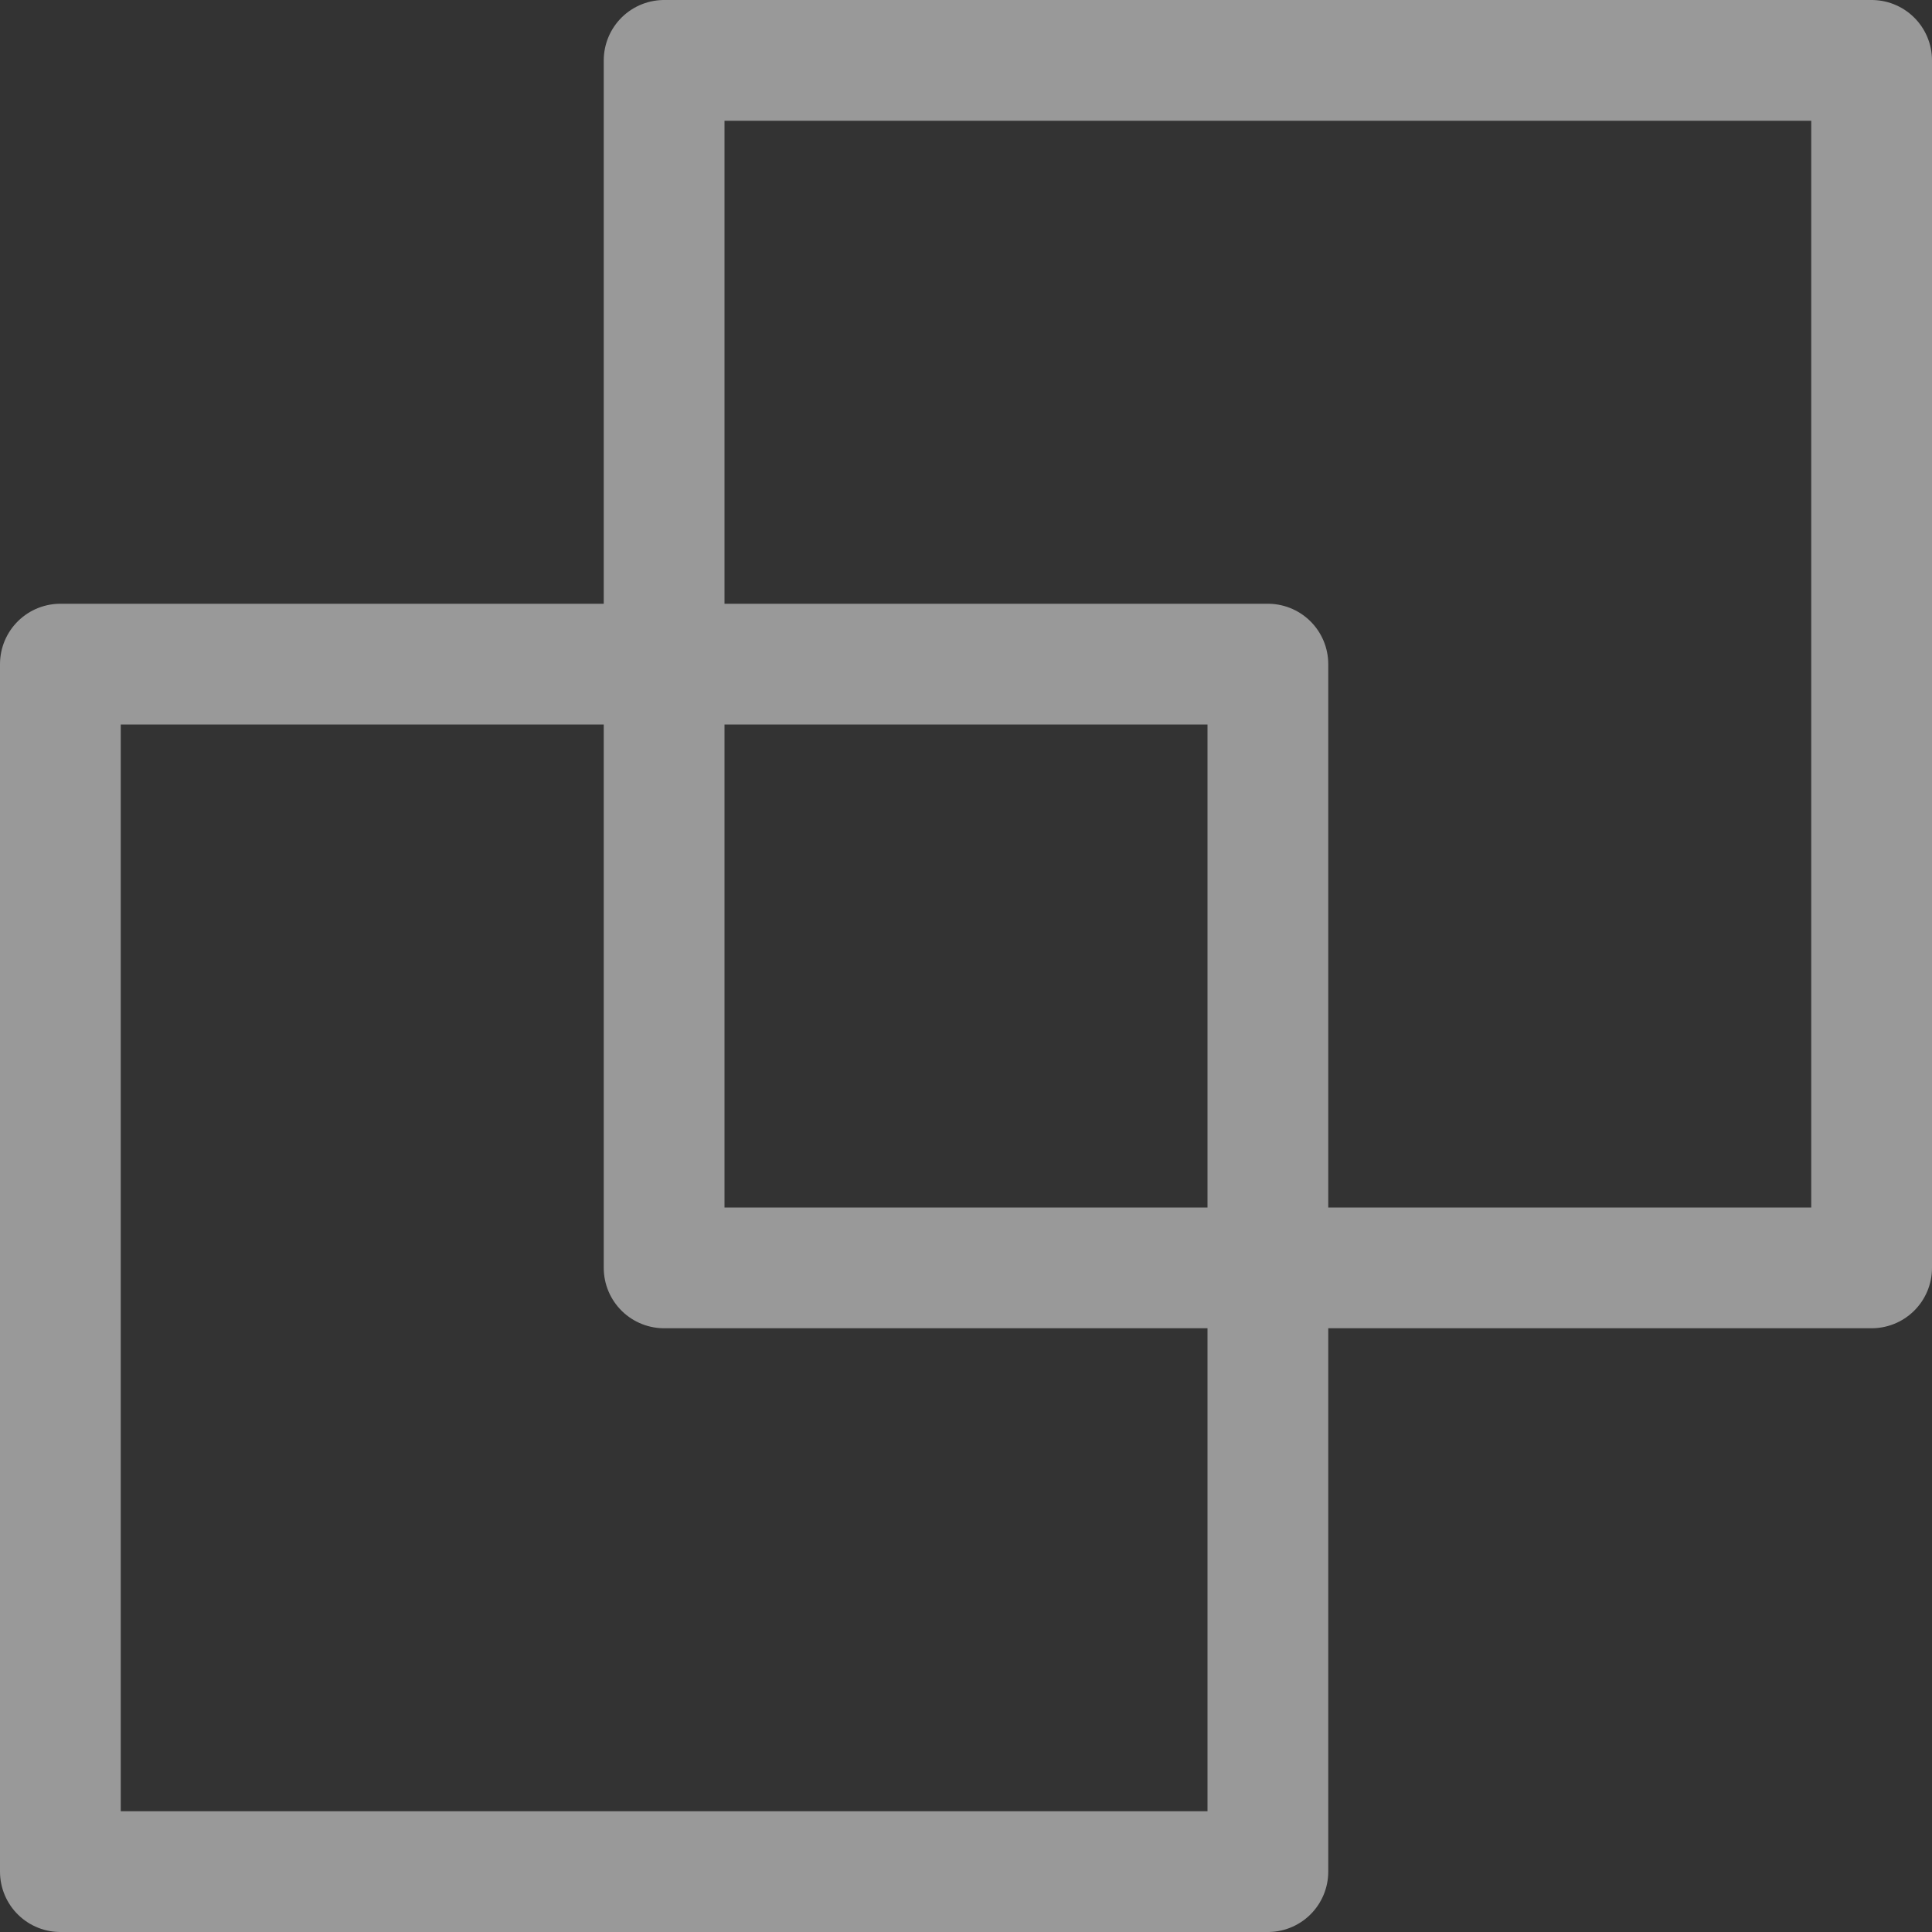
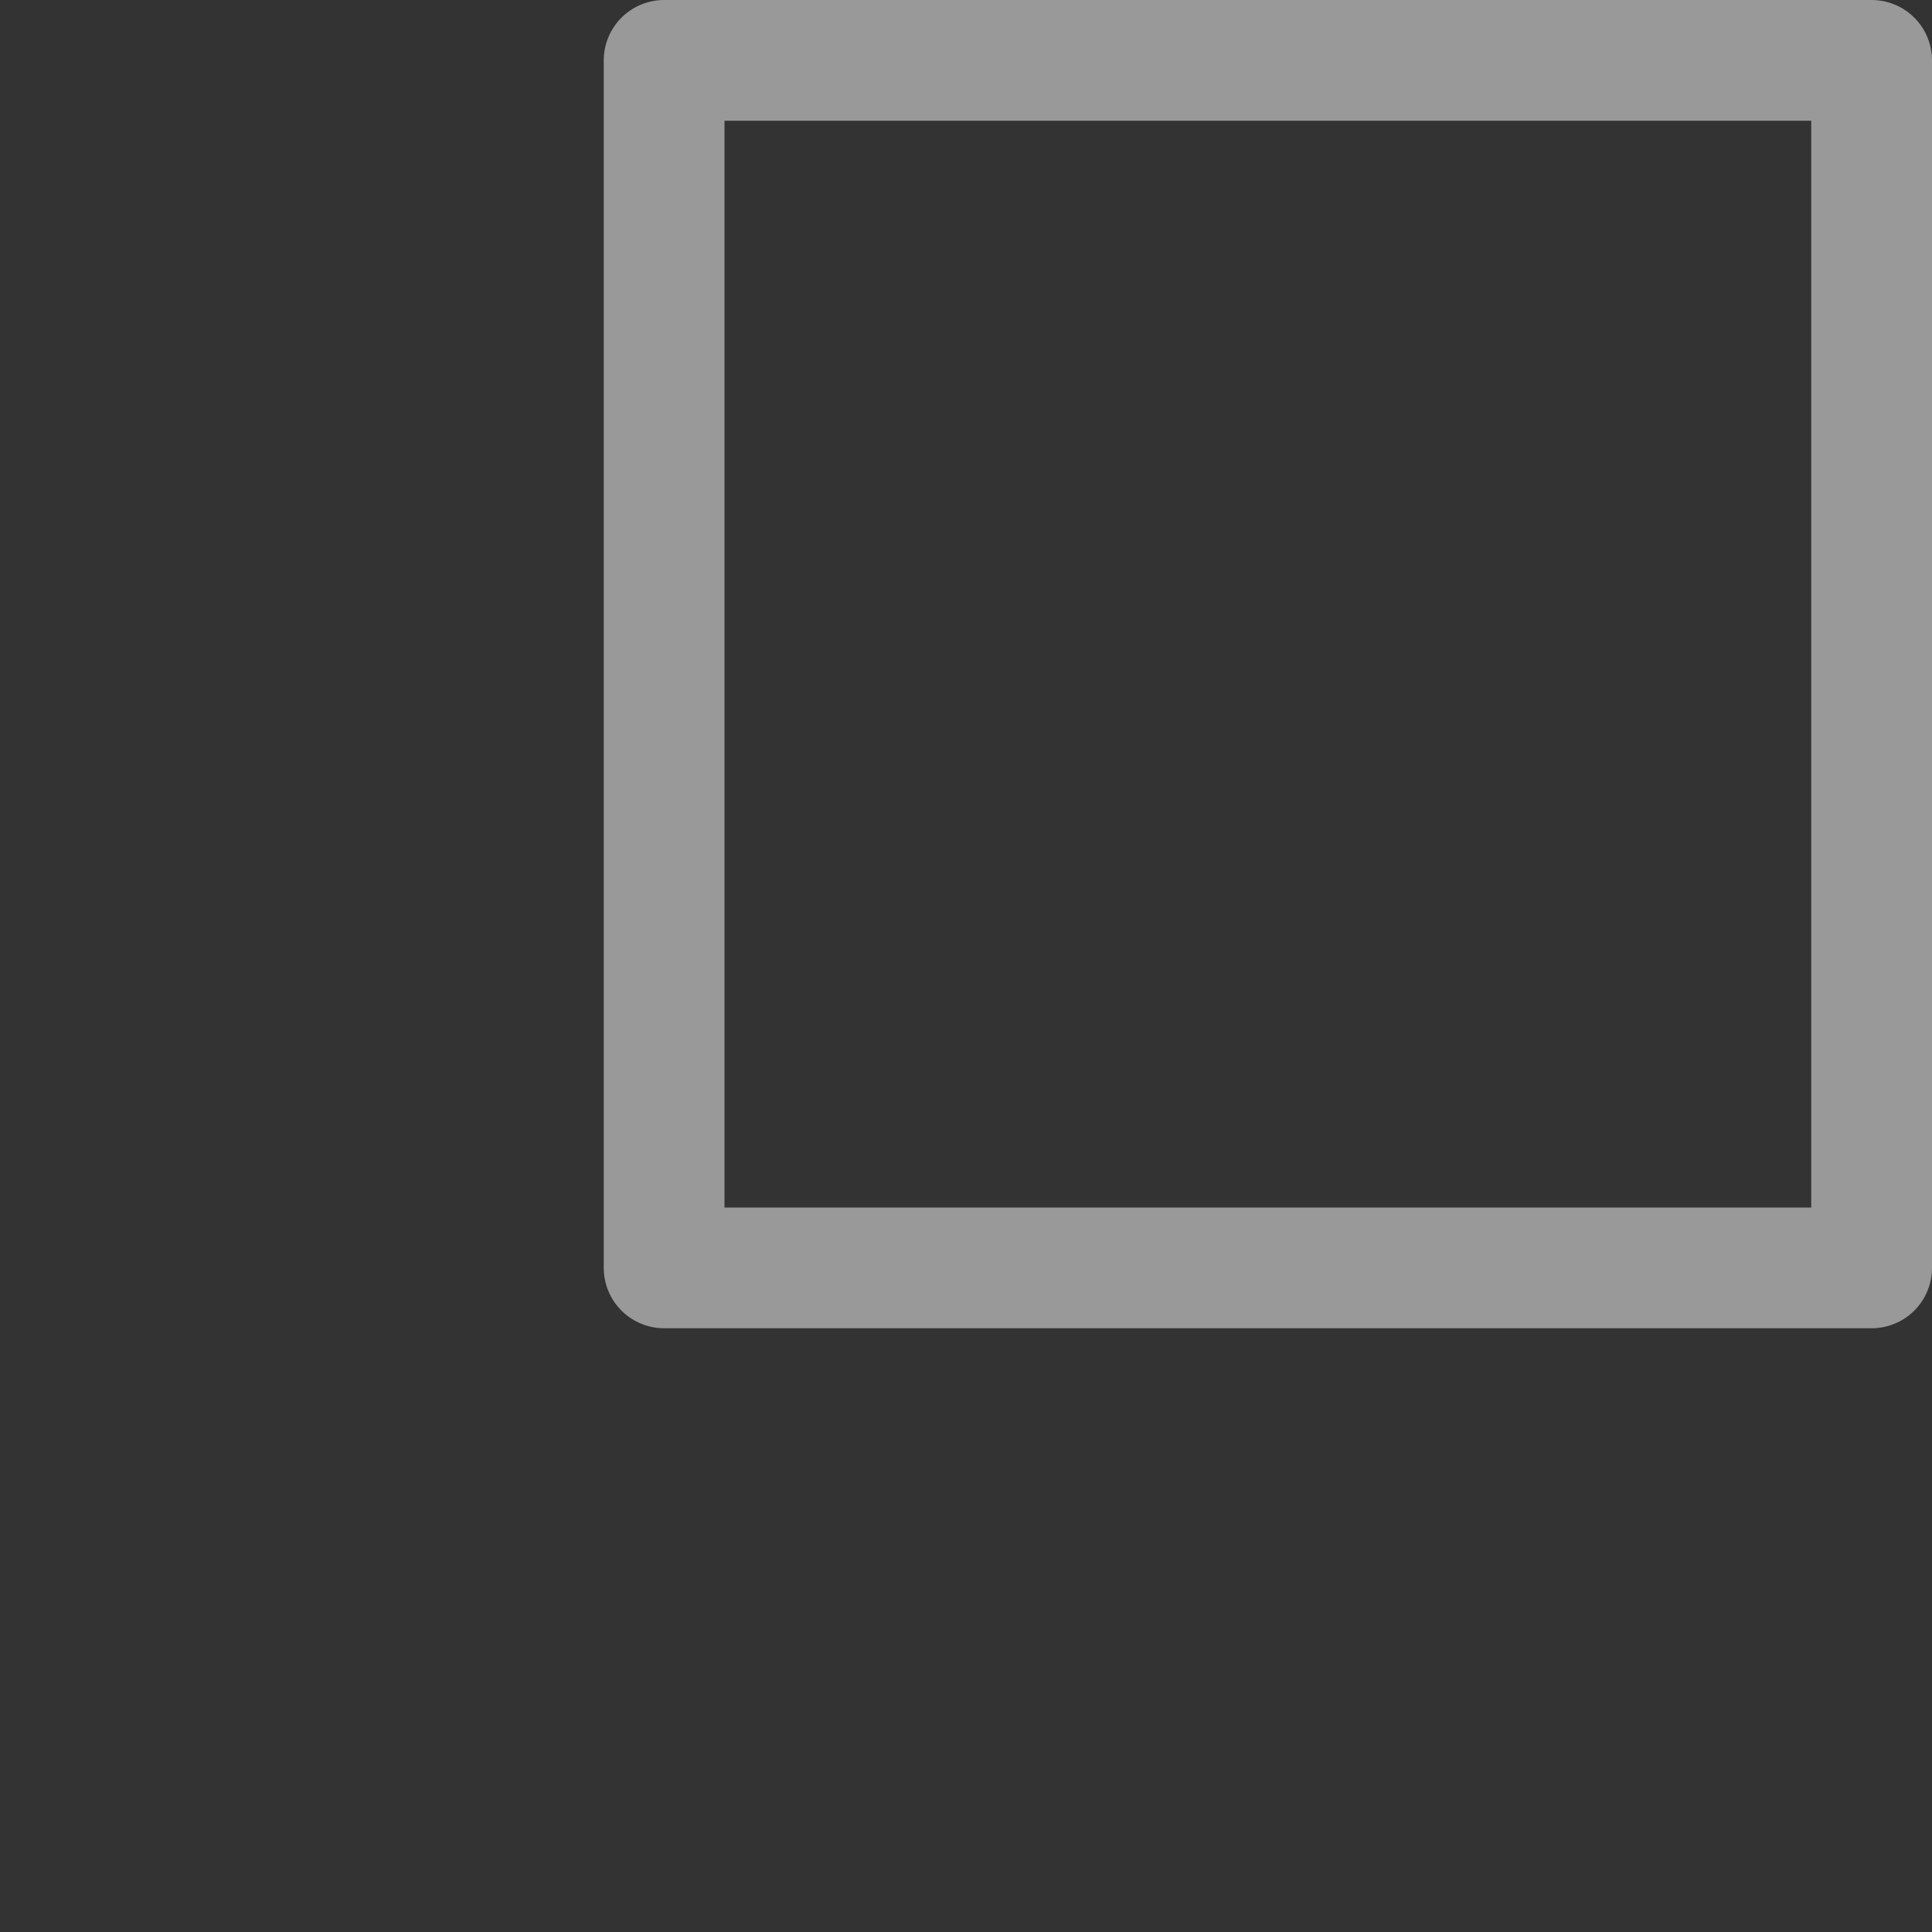
<svg xmlns="http://www.w3.org/2000/svg" width="16" height="16" viewBox="0 0 16 16">
  <rect x="0" y="0" width="16" height="16" fill="#333333" stroke="none" />
  <g transform="translate(-20 -26.387)" opacity="0.5">
    <g transform="translate(25 26.387)" fill="none" stroke="#fff" stroke-linejoin="round" stroke-width="1">
      <rect width="11" height="11" stroke="none" />
      <rect x="0.5" y="0.5" width="10" height="10" fill="none" />
    </g>
    <g transform="translate(20 31.387)" fill="none" stroke="#fff" stroke-linejoin="round" stroke-width="1">
      <rect width="11" height="11" stroke="none" />
-       <rect x="0.5" y="0.5" width="10" height="10" fill="none" />
    </g>
  </g>
</svg>